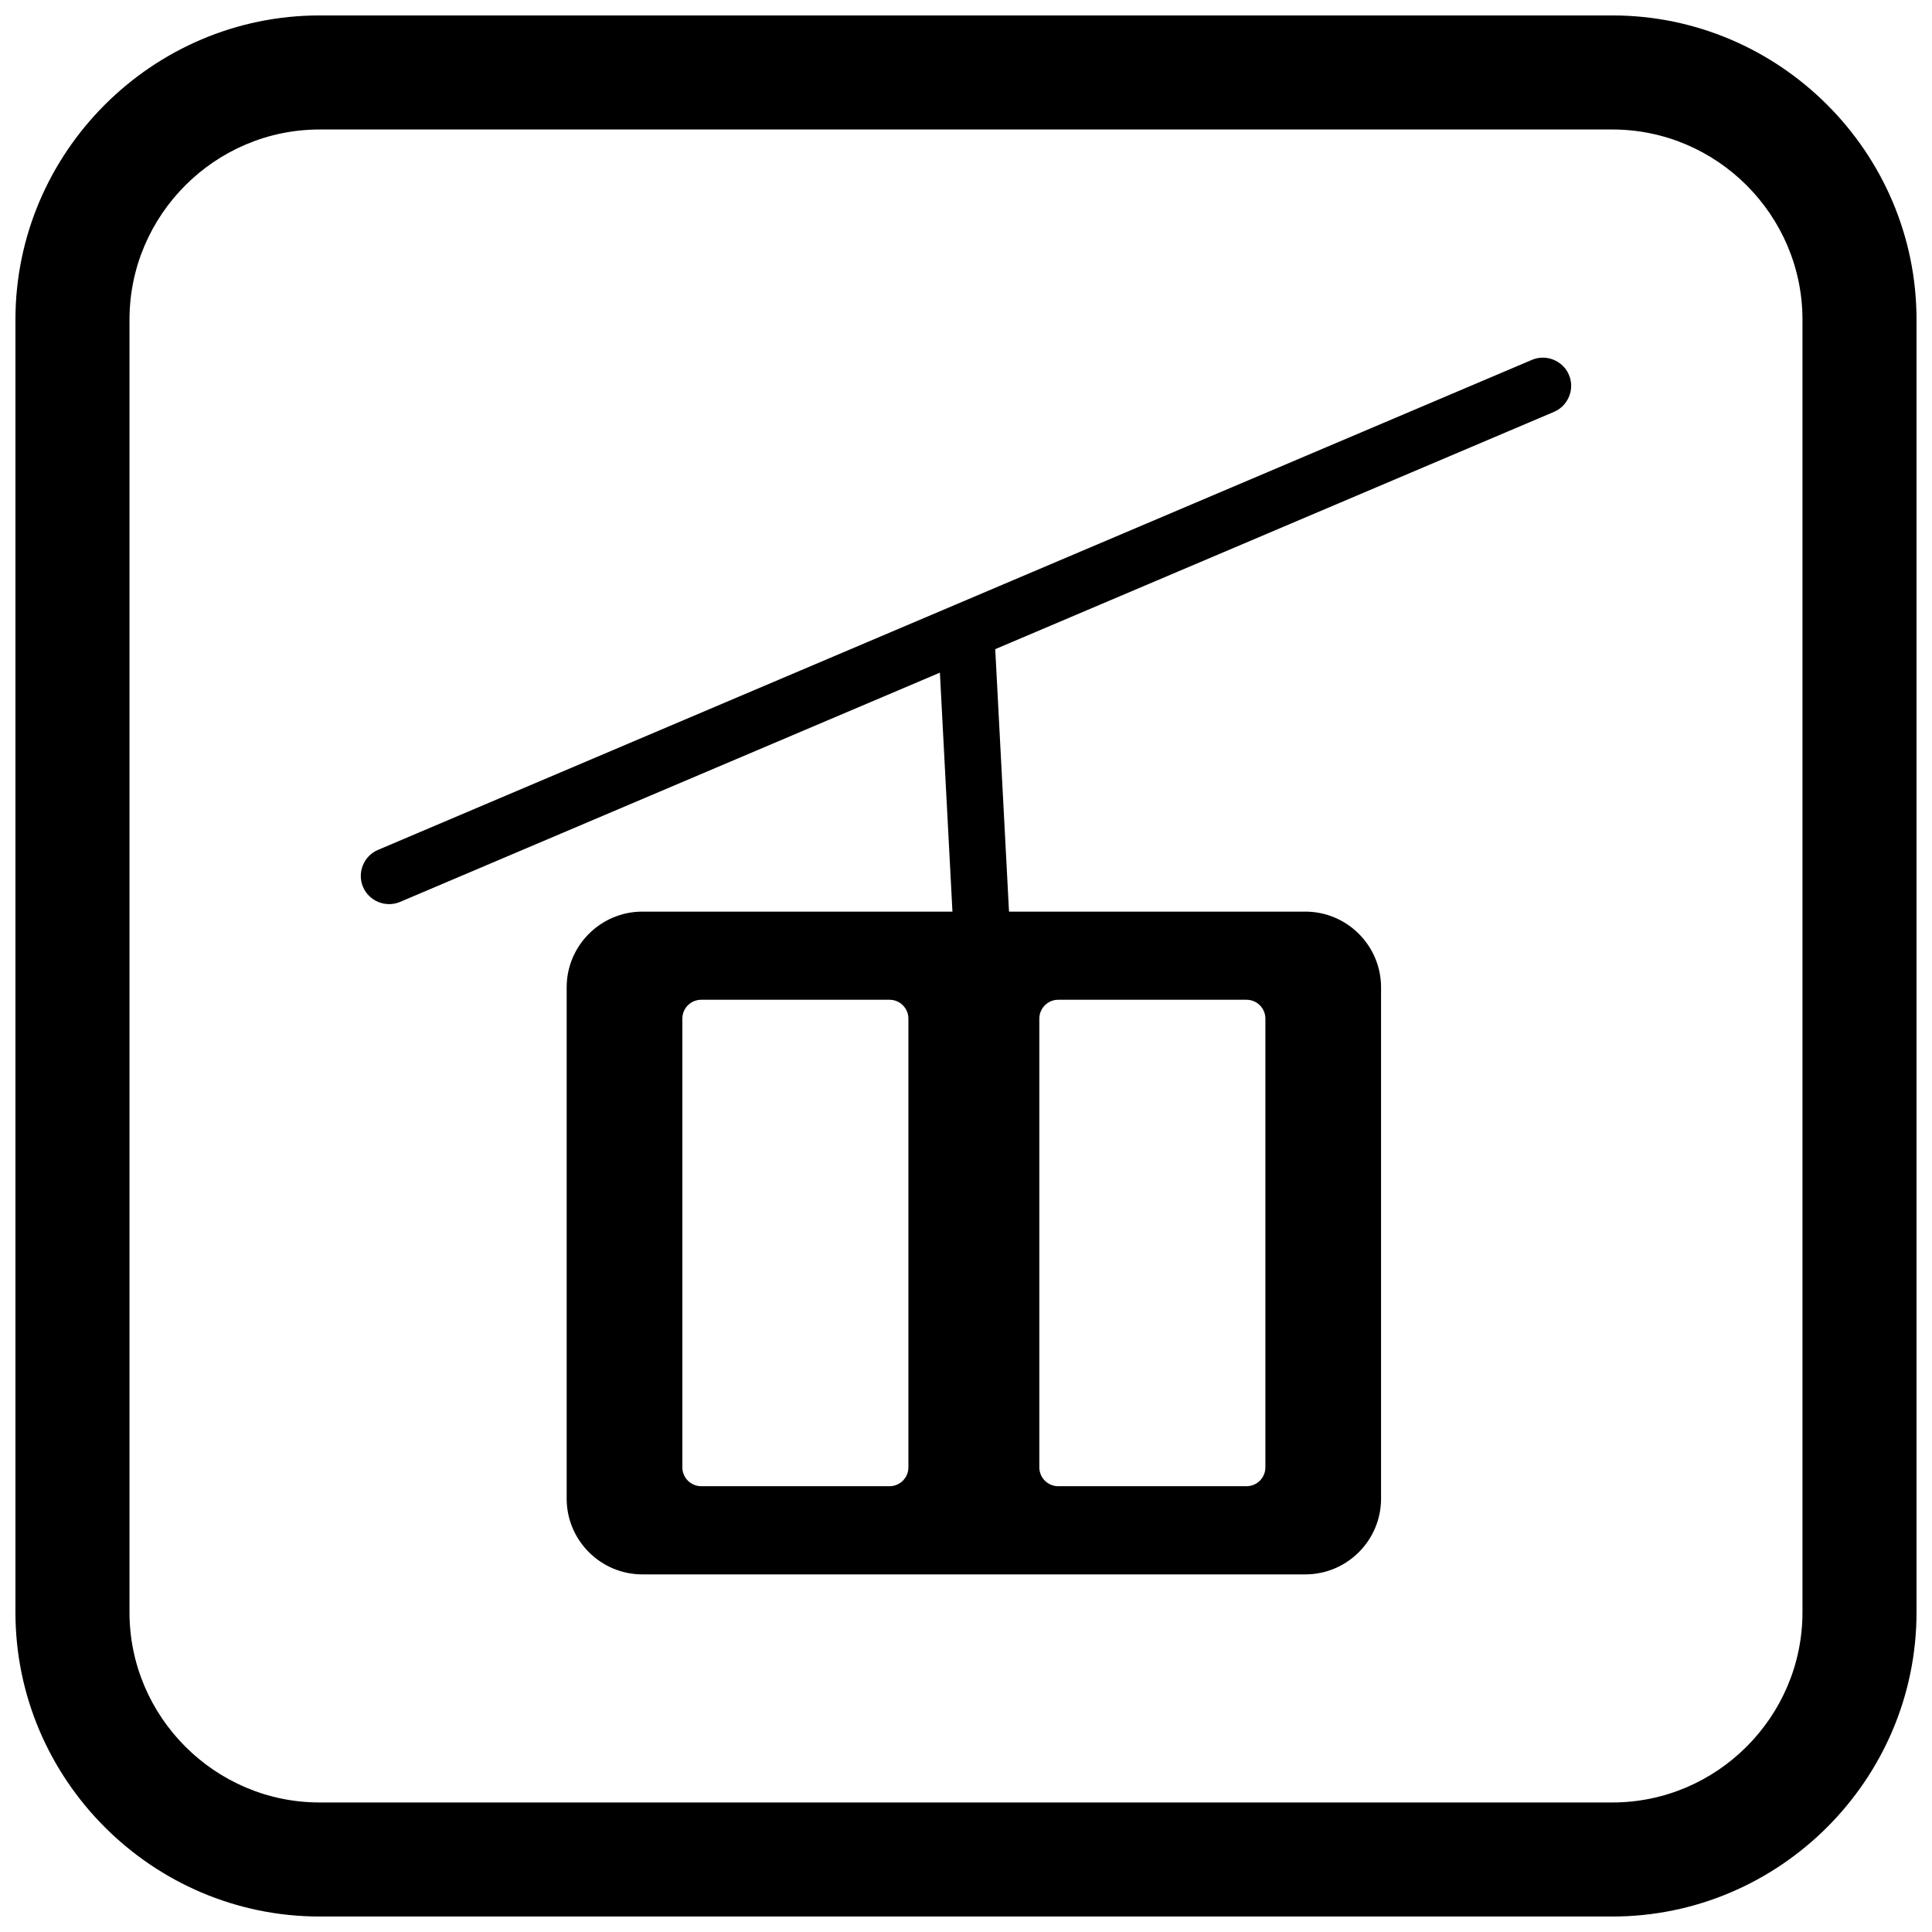
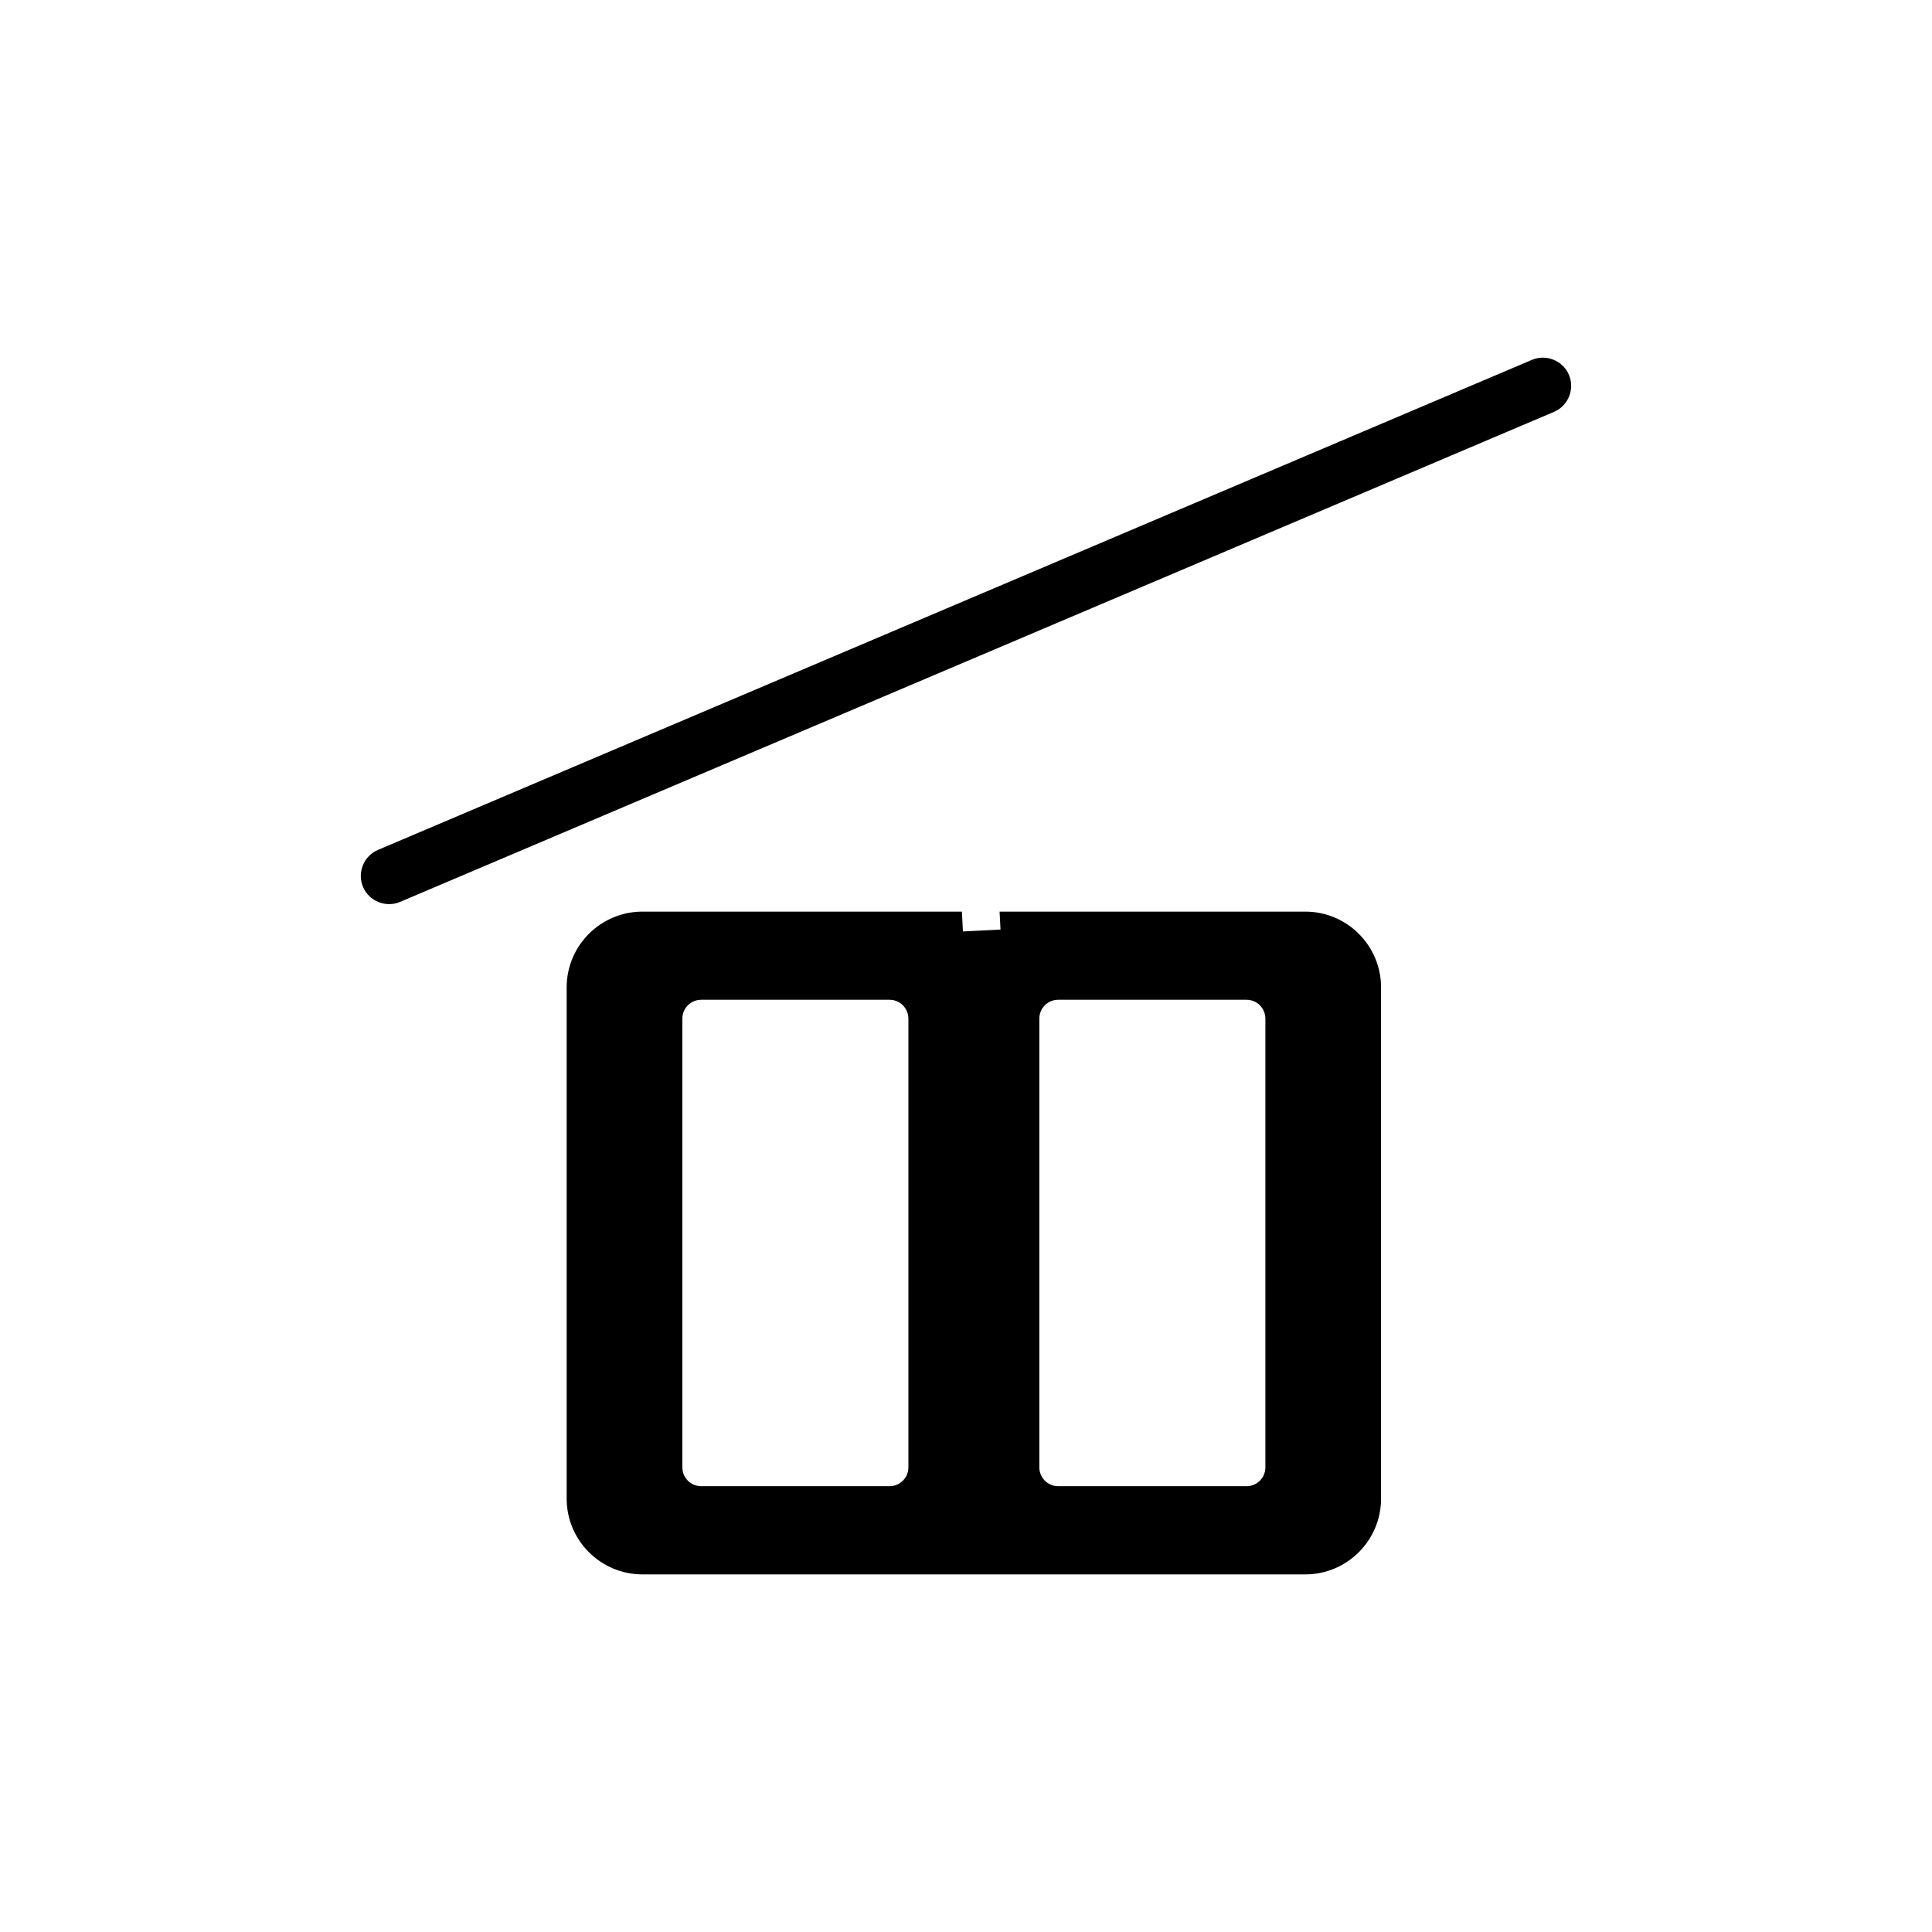
<svg xmlns="http://www.w3.org/2000/svg" width="800px" height="800px" version="1.1" viewBox="144 144 512 512">
  <defs>
    <clipPath id="a">
-       <path d="m148.09 148.09h503.81v503.81h-503.81z" />
-     </clipPath>
+       </clipPath>
  </defs>
  <path d="m555.82 253.15-305.79 129.86c-3.785 1.609-8.207-0.172-9.82-3.957-1.613-3.789 0.168-8.211 3.961-9.82l305.79-129.86c3.785-1.609 8.207 0.172 9.82 3.957 1.613 3.789-0.168 8.211-3.961 9.82z" fill-rule="evenodd" />
-   <path d="m396.82 393.46-4.43-84.383 14.953-0.762 4.43 84.379z" fill-rule="evenodd" />
  <path d="m324.83 532.86v-118.91c0-2.762 2.238-5 5-5h49.906c2.762 0 5 2.238 5 5v118.91c0 2.762-2.238 5-5 5h-49.906c-2.762 0-5-2.238-5-5zm94.605 0v-118.91c0-2.762 2.238-5 5-5h49.906c2.762 0 5 2.238 5 5v118.91c0 2.762-2.238 5-5 5h-49.906c-2.762 0-5-2.238-5-5zm-20.523-147.27h-84.684c-5.519 0-10.535 2.254-14.168 5.887-3.633 3.633-5.887 8.648-5.887 14.168v135.53c0 5.519 2.254 10.535 5.887 14.168 3.633 3.633 8.648 5.887 14.168 5.887h175.71c5.519 0 10.535-2.254 14.168-5.887 3.633-3.633 5.887-8.648 5.887-14.168v-135.53c0-5.519-2.254-10.535-5.887-14.168-3.633-3.633-8.648-5.887-14.168-5.887h-81.039l0.25 4.746-9.961 0.508z" fill-rule="evenodd" />
  <g clip-path="url(#a)">
    <path d="m228.7 148.09h342.59c44.336 0 80.609 36.273 80.609 80.609v342.59c0 44.336-36.273 80.609-80.609 80.609h-342.59c-44.336 0-80.609-36.273-80.609-80.609v-342.59c0-44.336 36.273-80.609 80.609-80.609zm0 30.227h342.59c27.711 0 50.383 22.672 50.383 50.383v342.59c0 27.711-22.672 50.383-50.383 50.383h-342.59c-27.711 0-50.383-22.672-50.383-50.383v-342.59c0-27.711 22.672-50.383 50.383-50.383z" fill-rule="evenodd" />
  </g>
</svg>